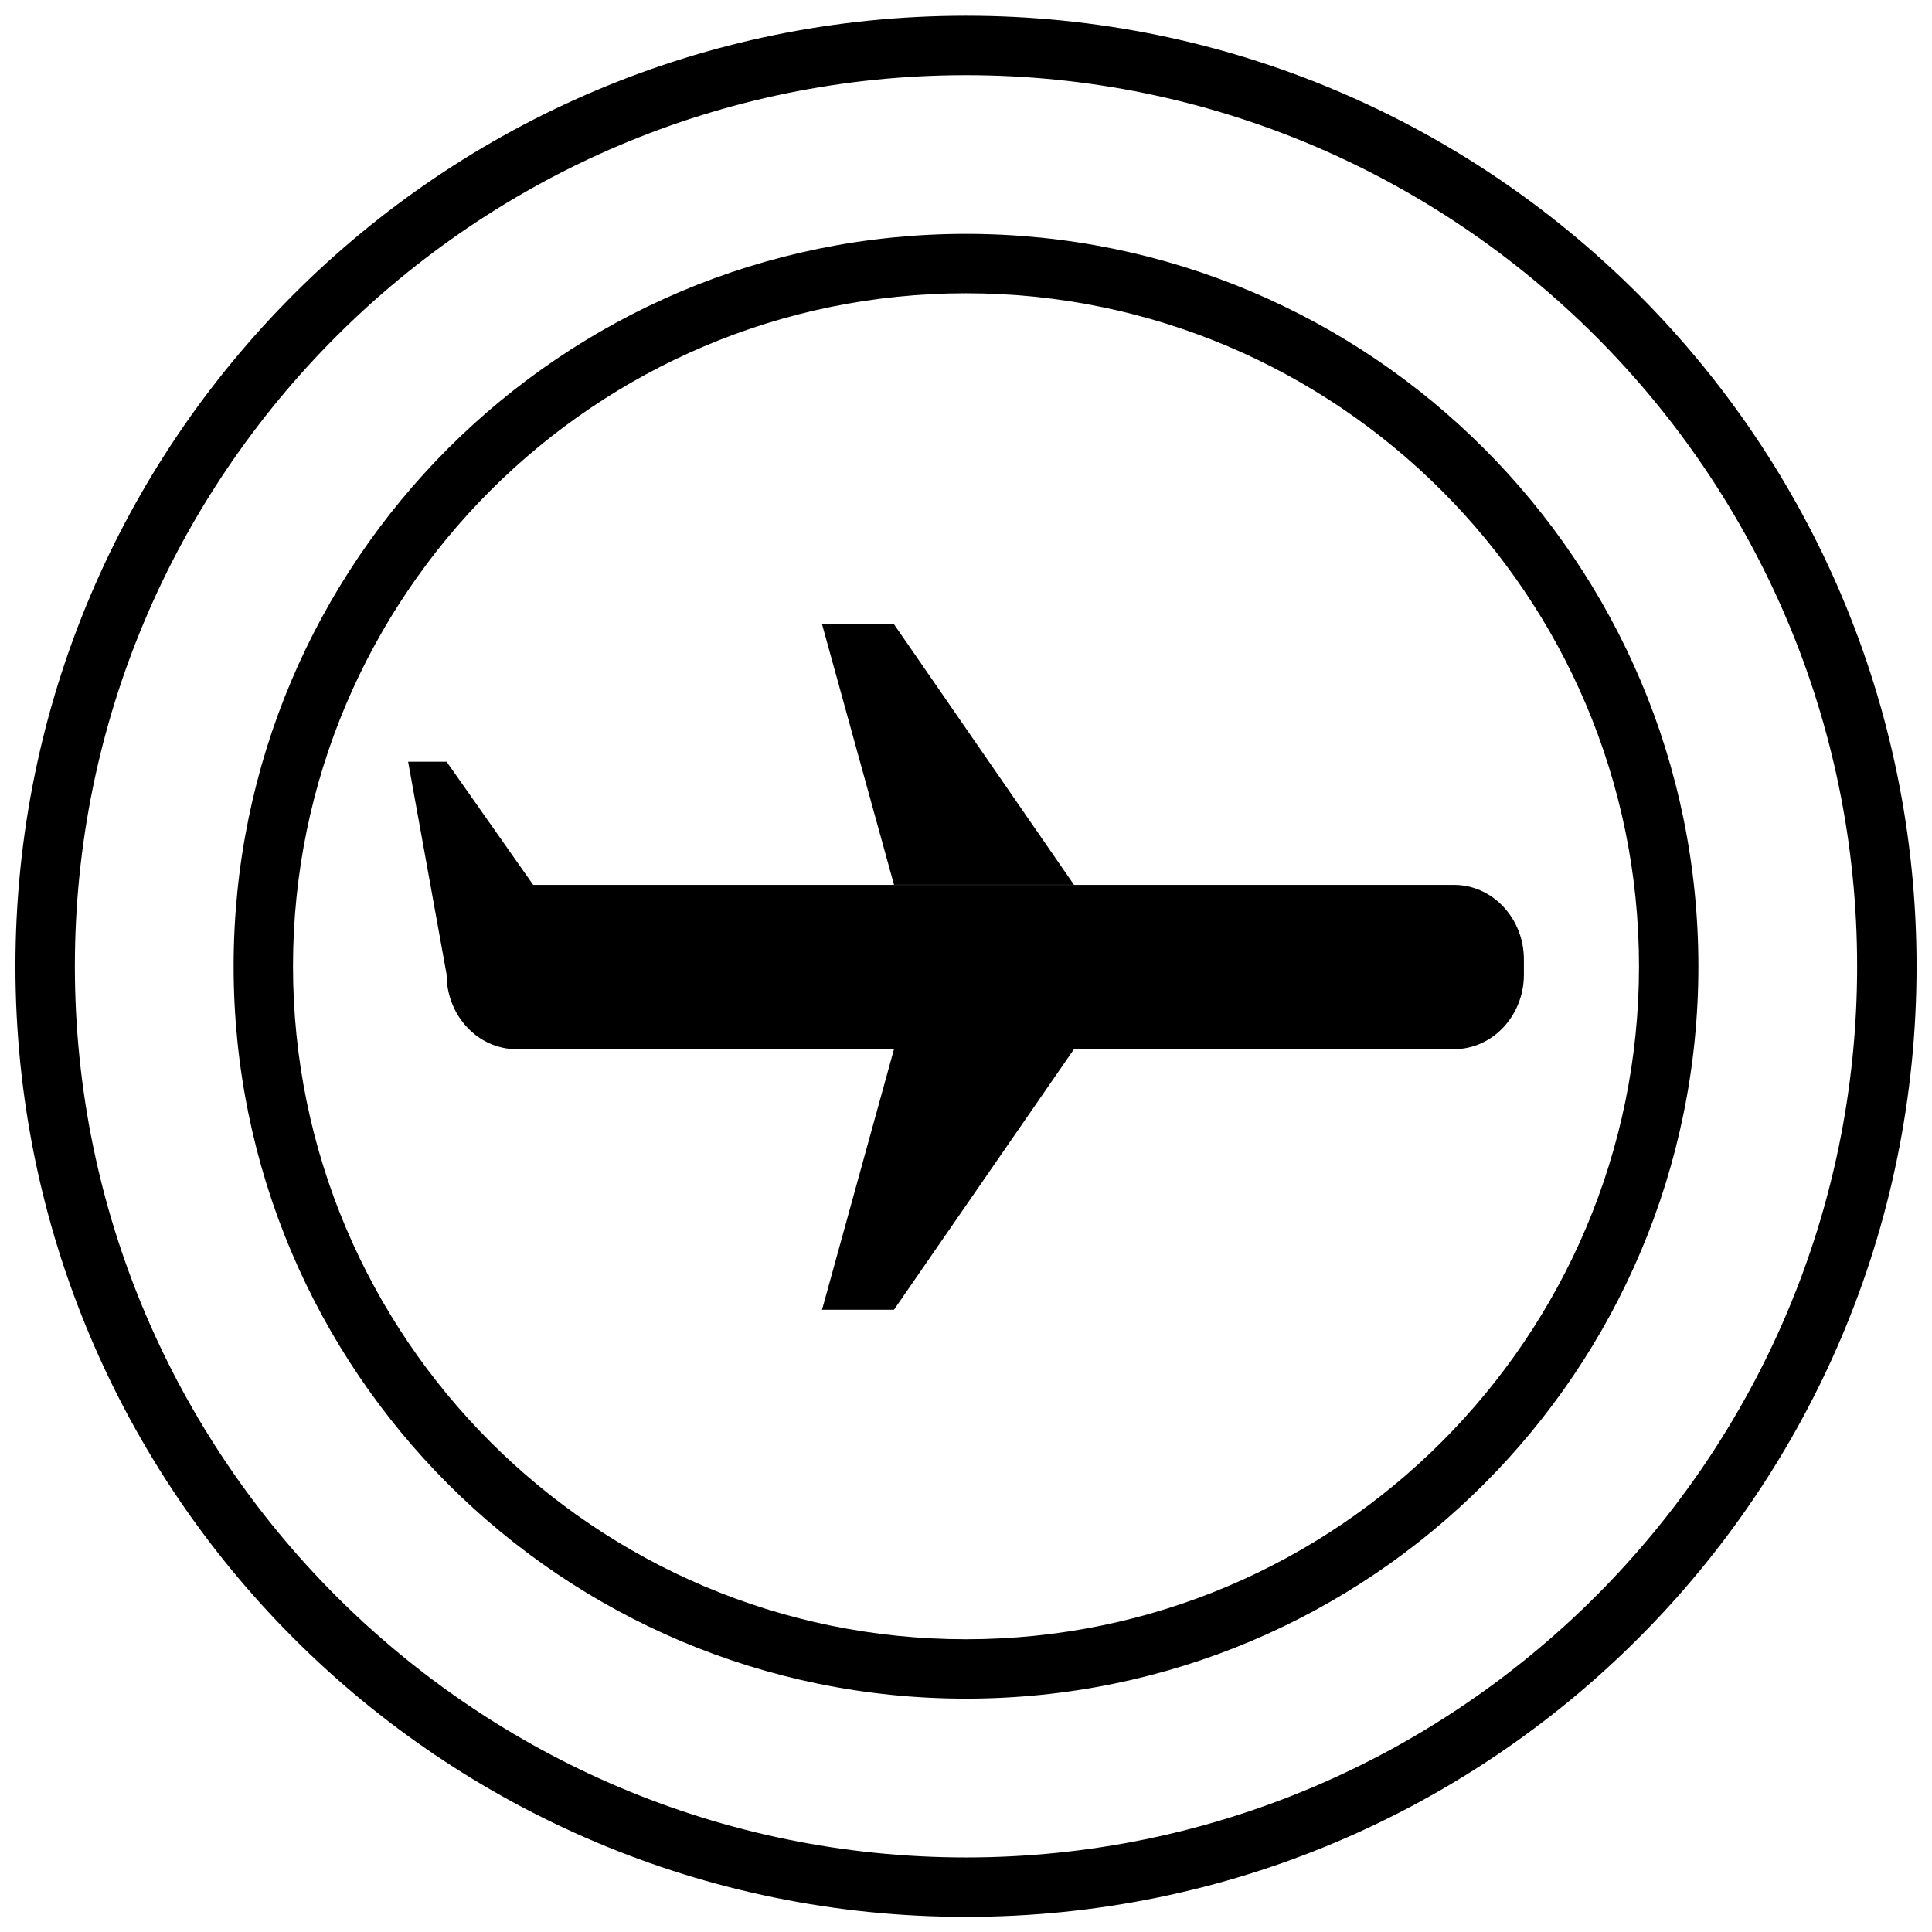
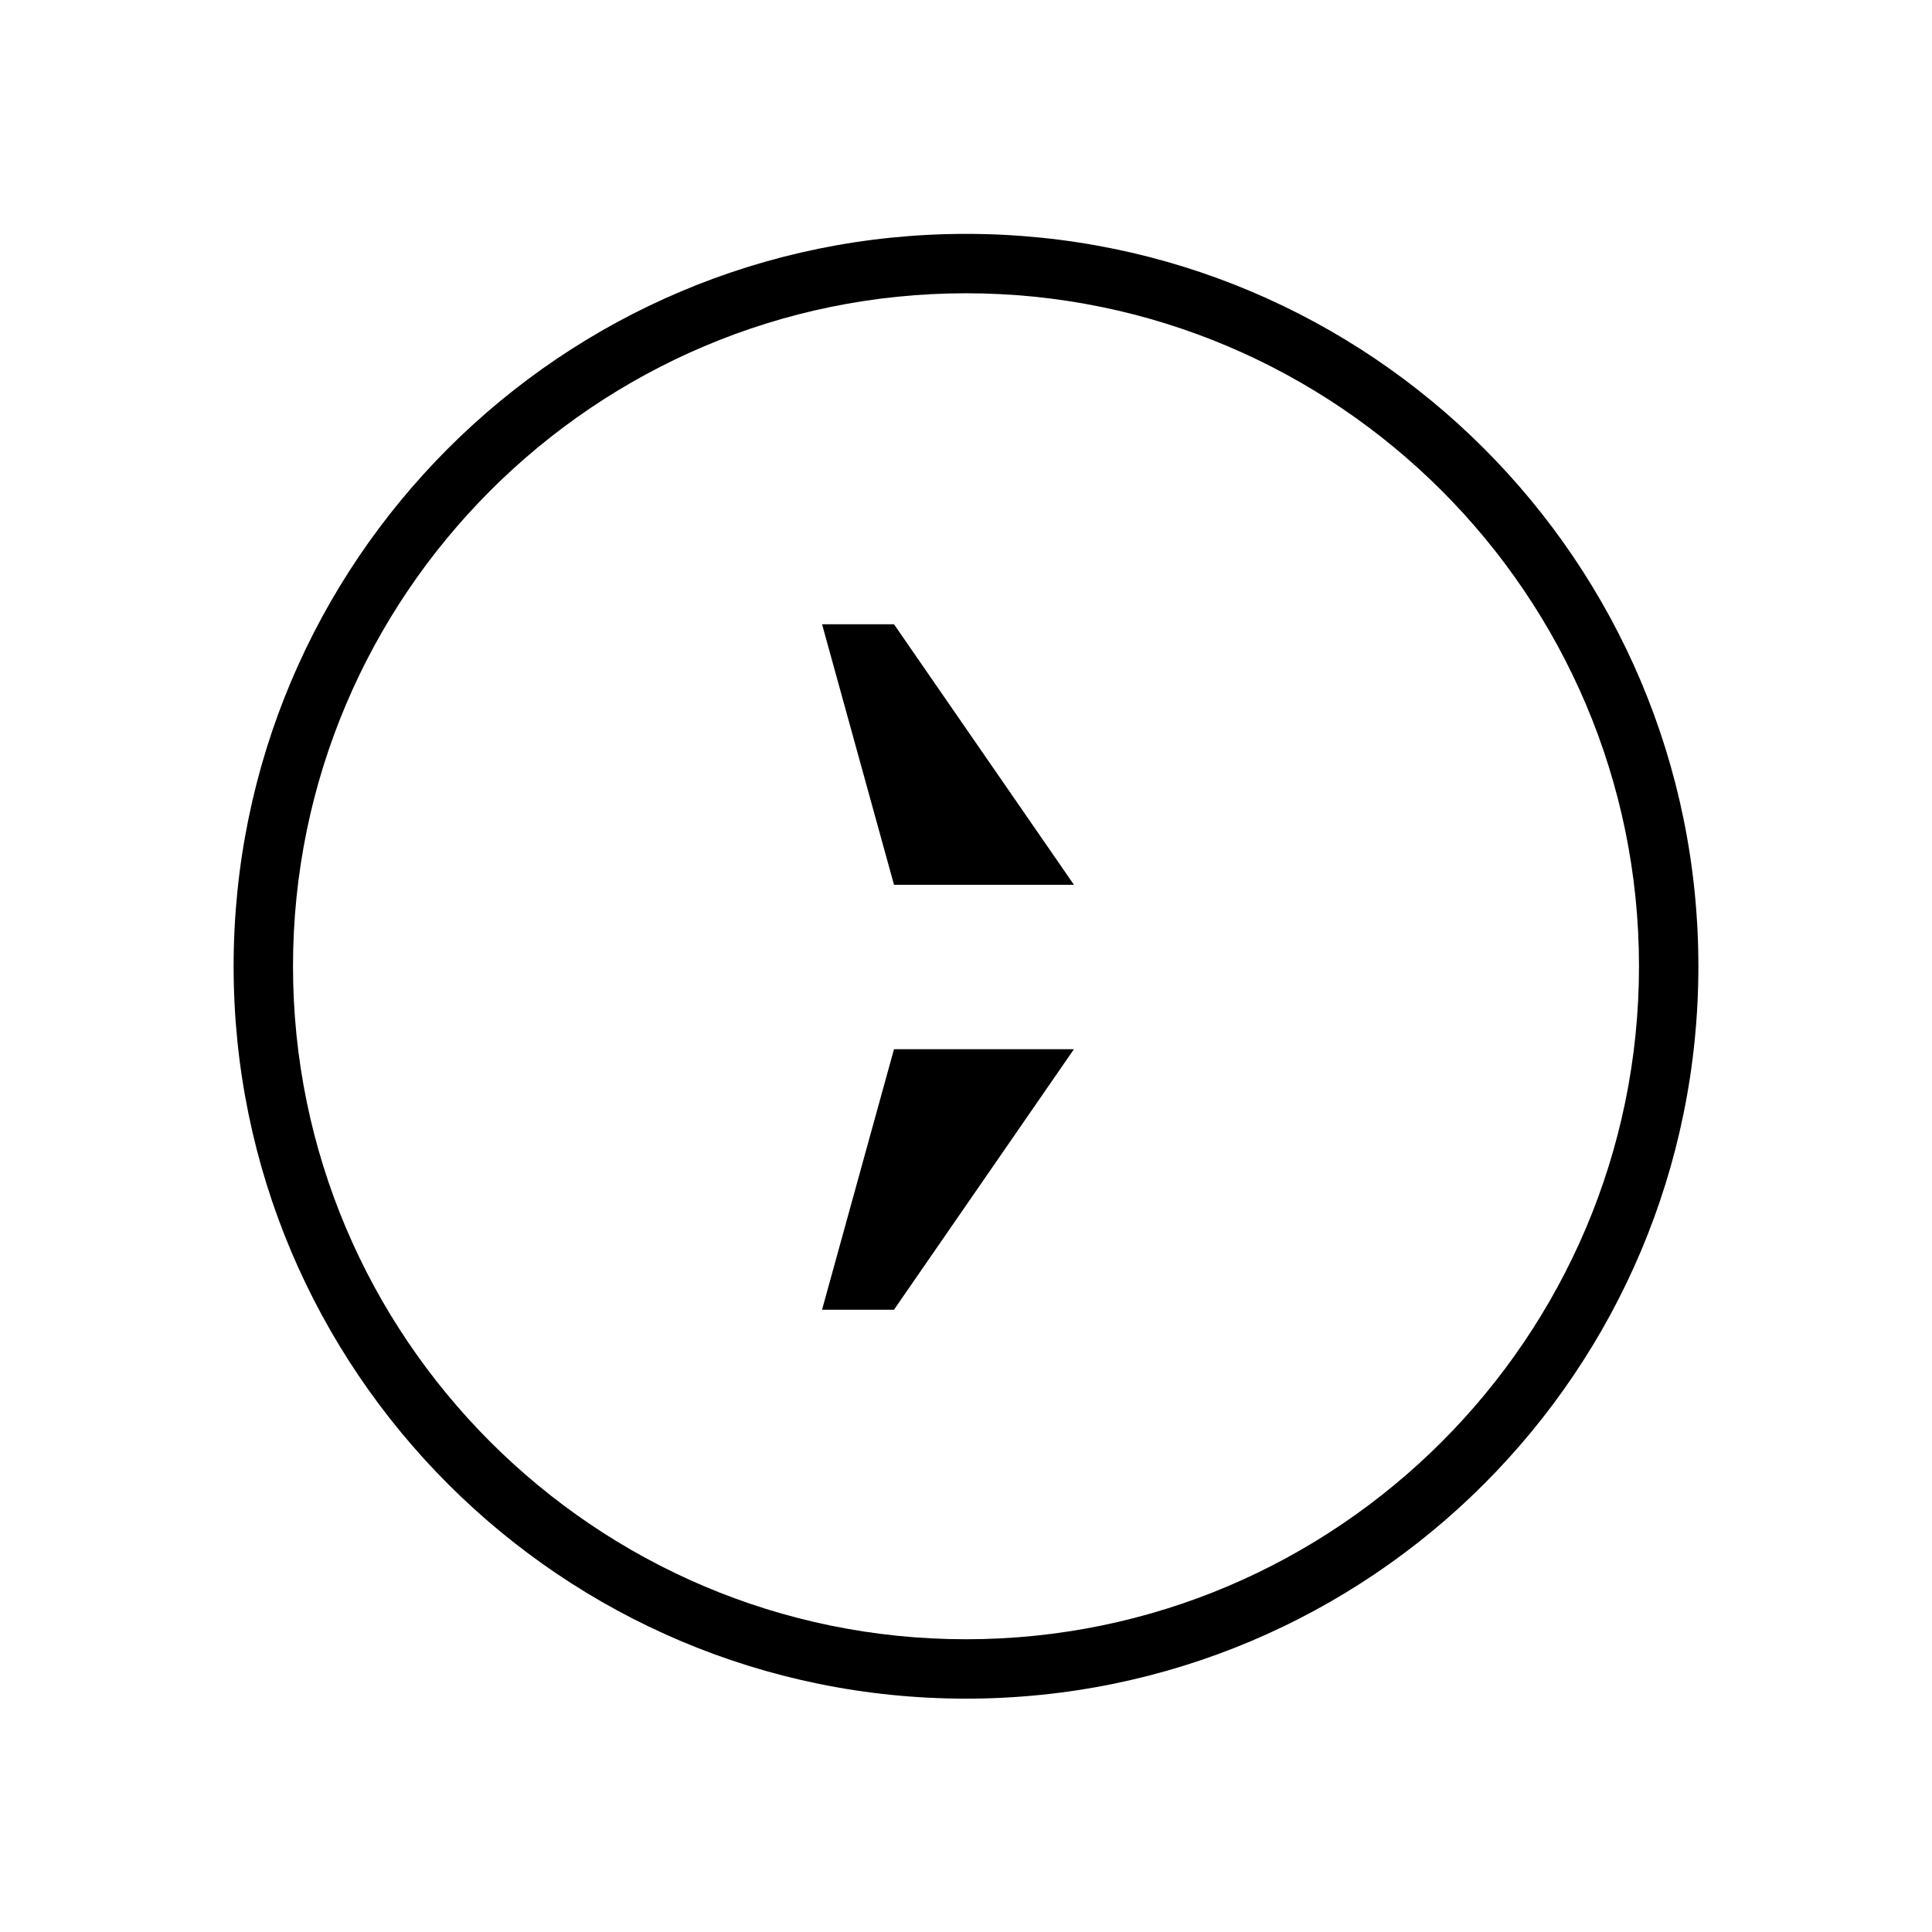
<svg xmlns="http://www.w3.org/2000/svg" width="800px" height="800px" version="1.1" viewBox="144 144 512 512">
  <defs>
    <clipPath id="a">
      <path d="m148.09 148.09h503.81v503.81h-503.81z" />
    </clipPath>
  </defs>
  <g clip-path="url(#a)">
-     <path d="m400 148.17c-139.13 0-251.91 112.77-251.91 251.91 0 139.13 112.77 251.91 251.91 251.91 139.13 0 251.91-112.77 251.91-251.91-0.004-139.13-112.78-251.91-251.91-251.91zm0 488.07c-130.22 0-236.16-105.94-236.16-236.16s105.94-236.16 236.16-236.16 236.16 105.94 236.16 236.16-105.94 236.16-236.16 236.16z" />
-   </g>
+     </g>
  <path d="m400 205.98c-107.18 0-194.09 86.891-194.09 194.09 0 107.2 86.906 194.09 194.09 194.09 107.2 0 194.09-86.891 194.09-194.09-0.004-107.2-86.895-194.09-194.09-194.09zm0 372.44c-98.336 0-178.35-80.012-178.35-178.35-0.004-98.34 80.008-178.35 178.35-178.35 98.336 0 178.35 80.012 178.35 178.35s-80.012 178.35-178.35 178.35z" />
  <path d="m428.61 378.48-47.688-69.039h-19.066l19.066 69.039z" />
  <path d="m361.85 491.09h19.066l47.688-69.039h-47.688z" />
-   <path d="m262.36 345.87h-10.203l10.203 56.395v0.047c0 10.848 8.312 19.727 18.484 19.727h248.52c10.172 0 18.484-8.879 18.484-19.727v-4.078c0-10.848-8.312-19.727-18.484-19.727h-244.06z" />
</svg>